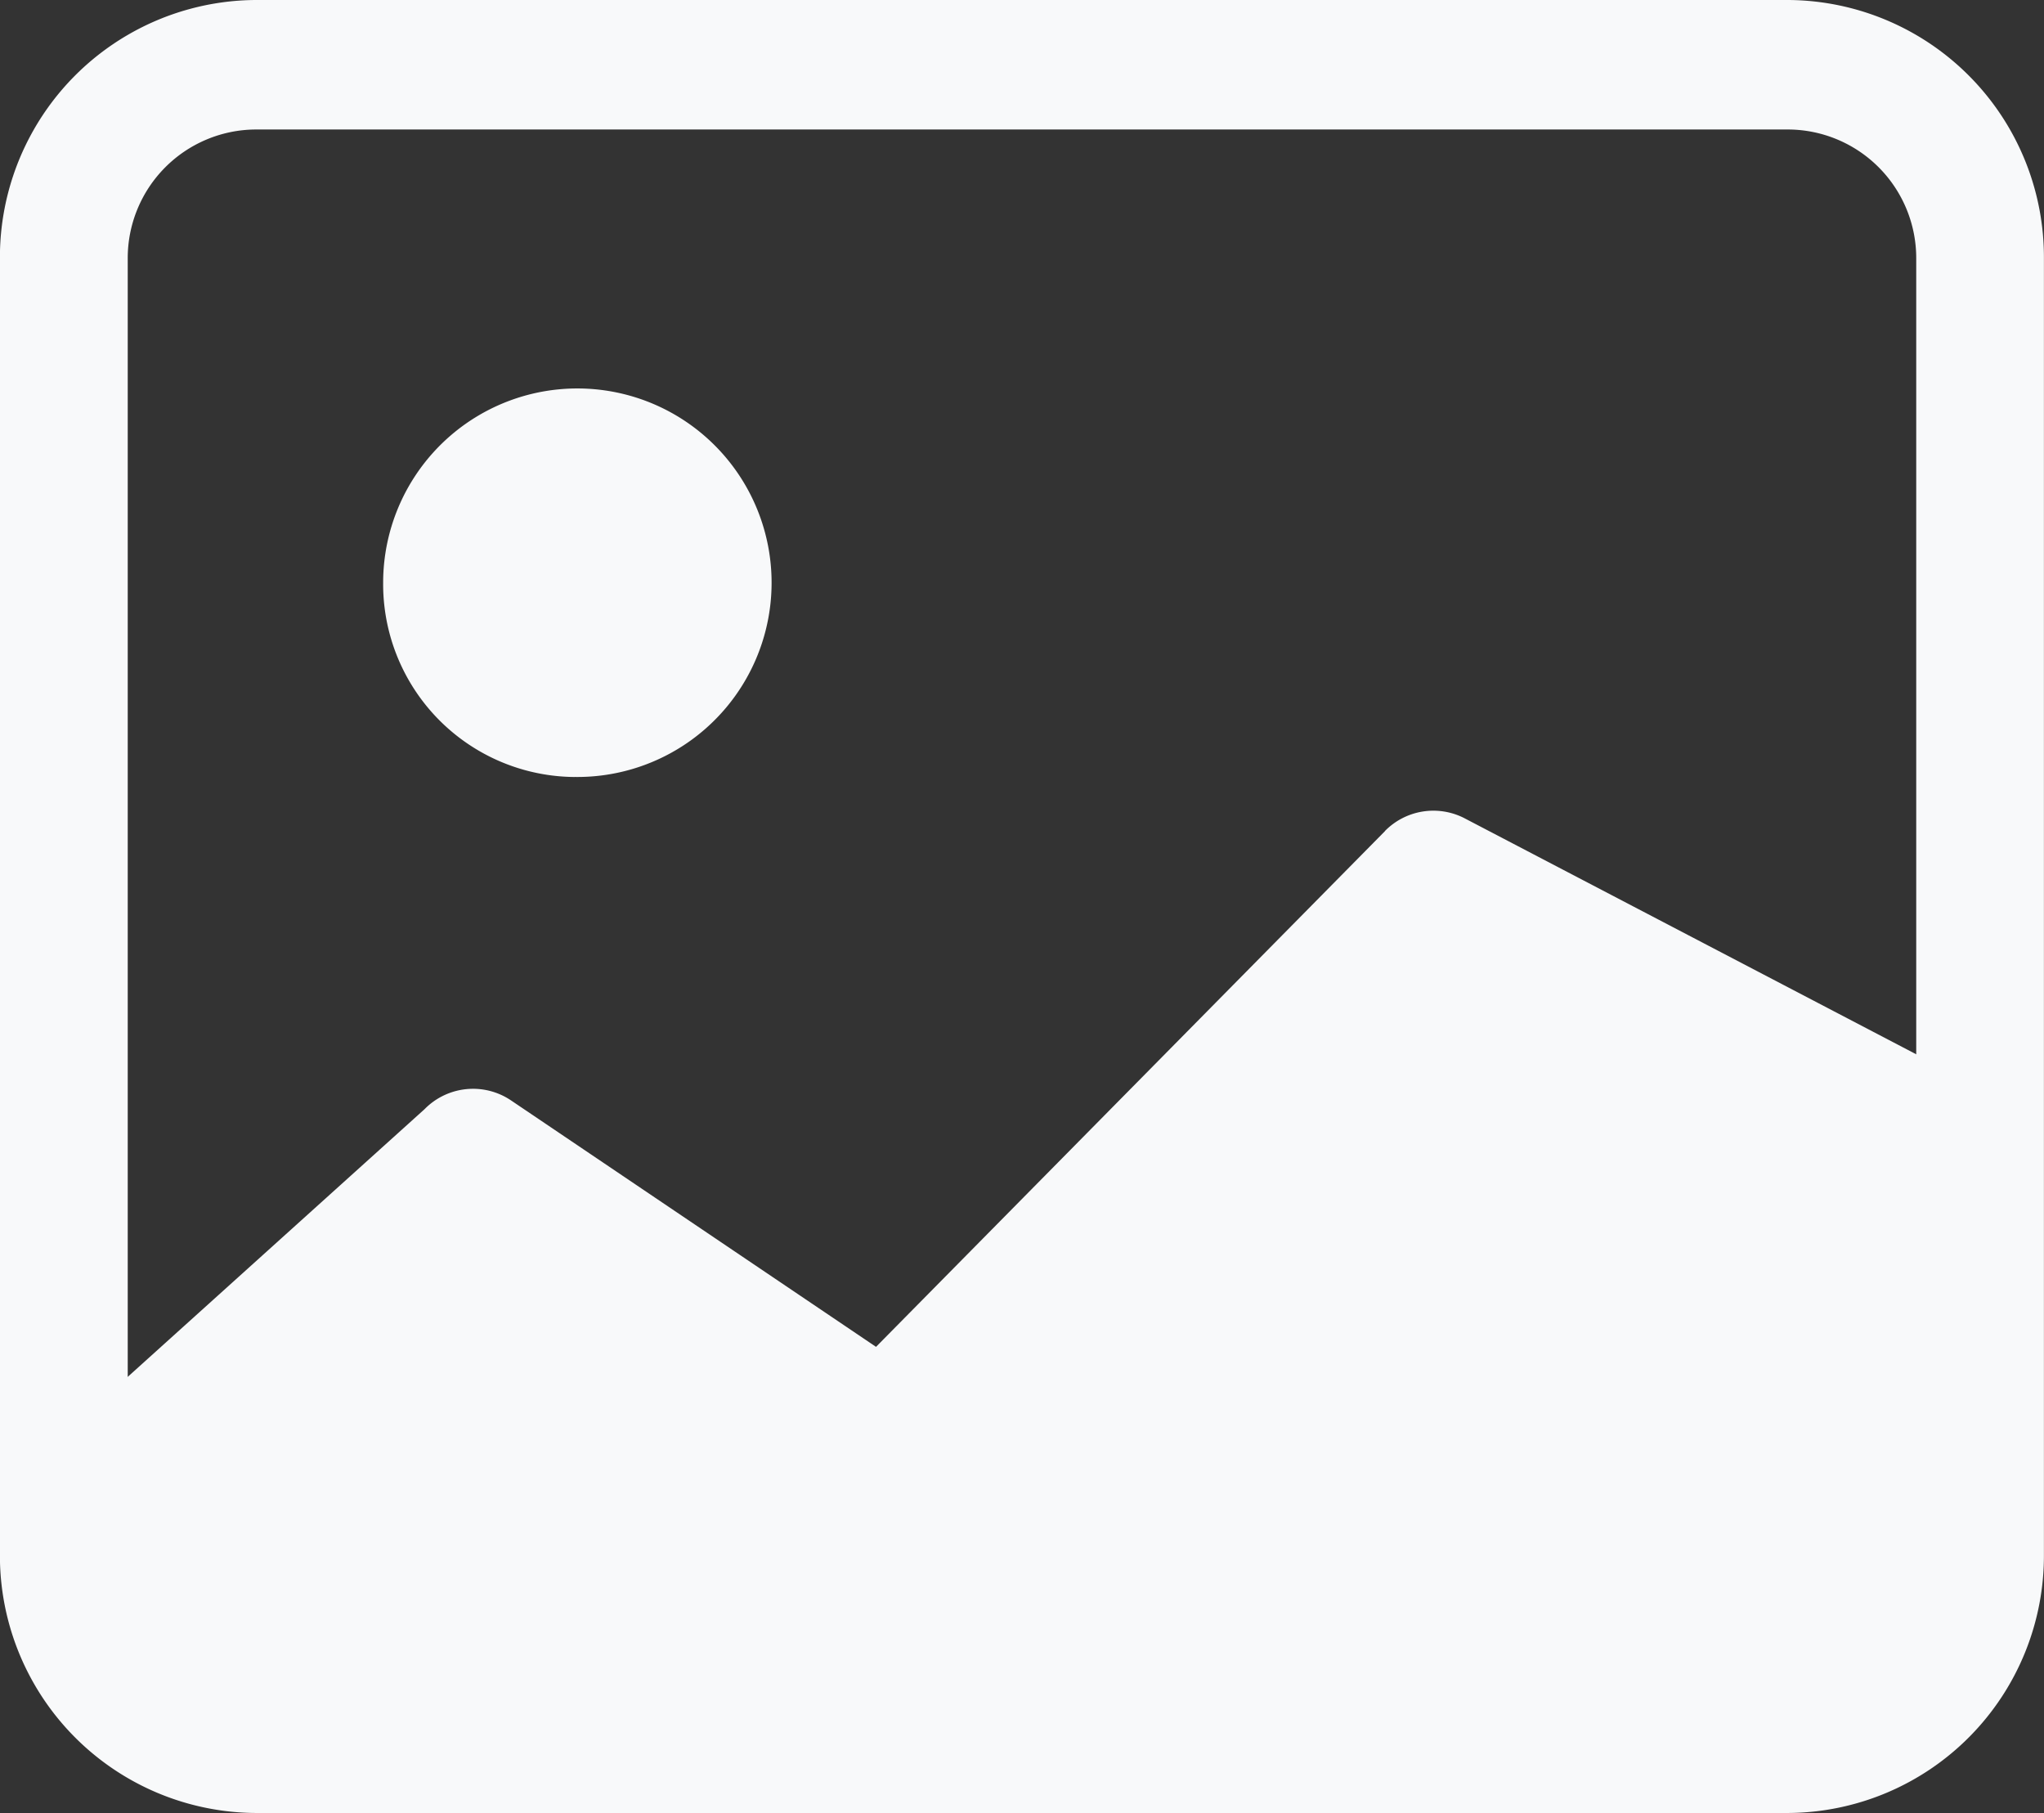
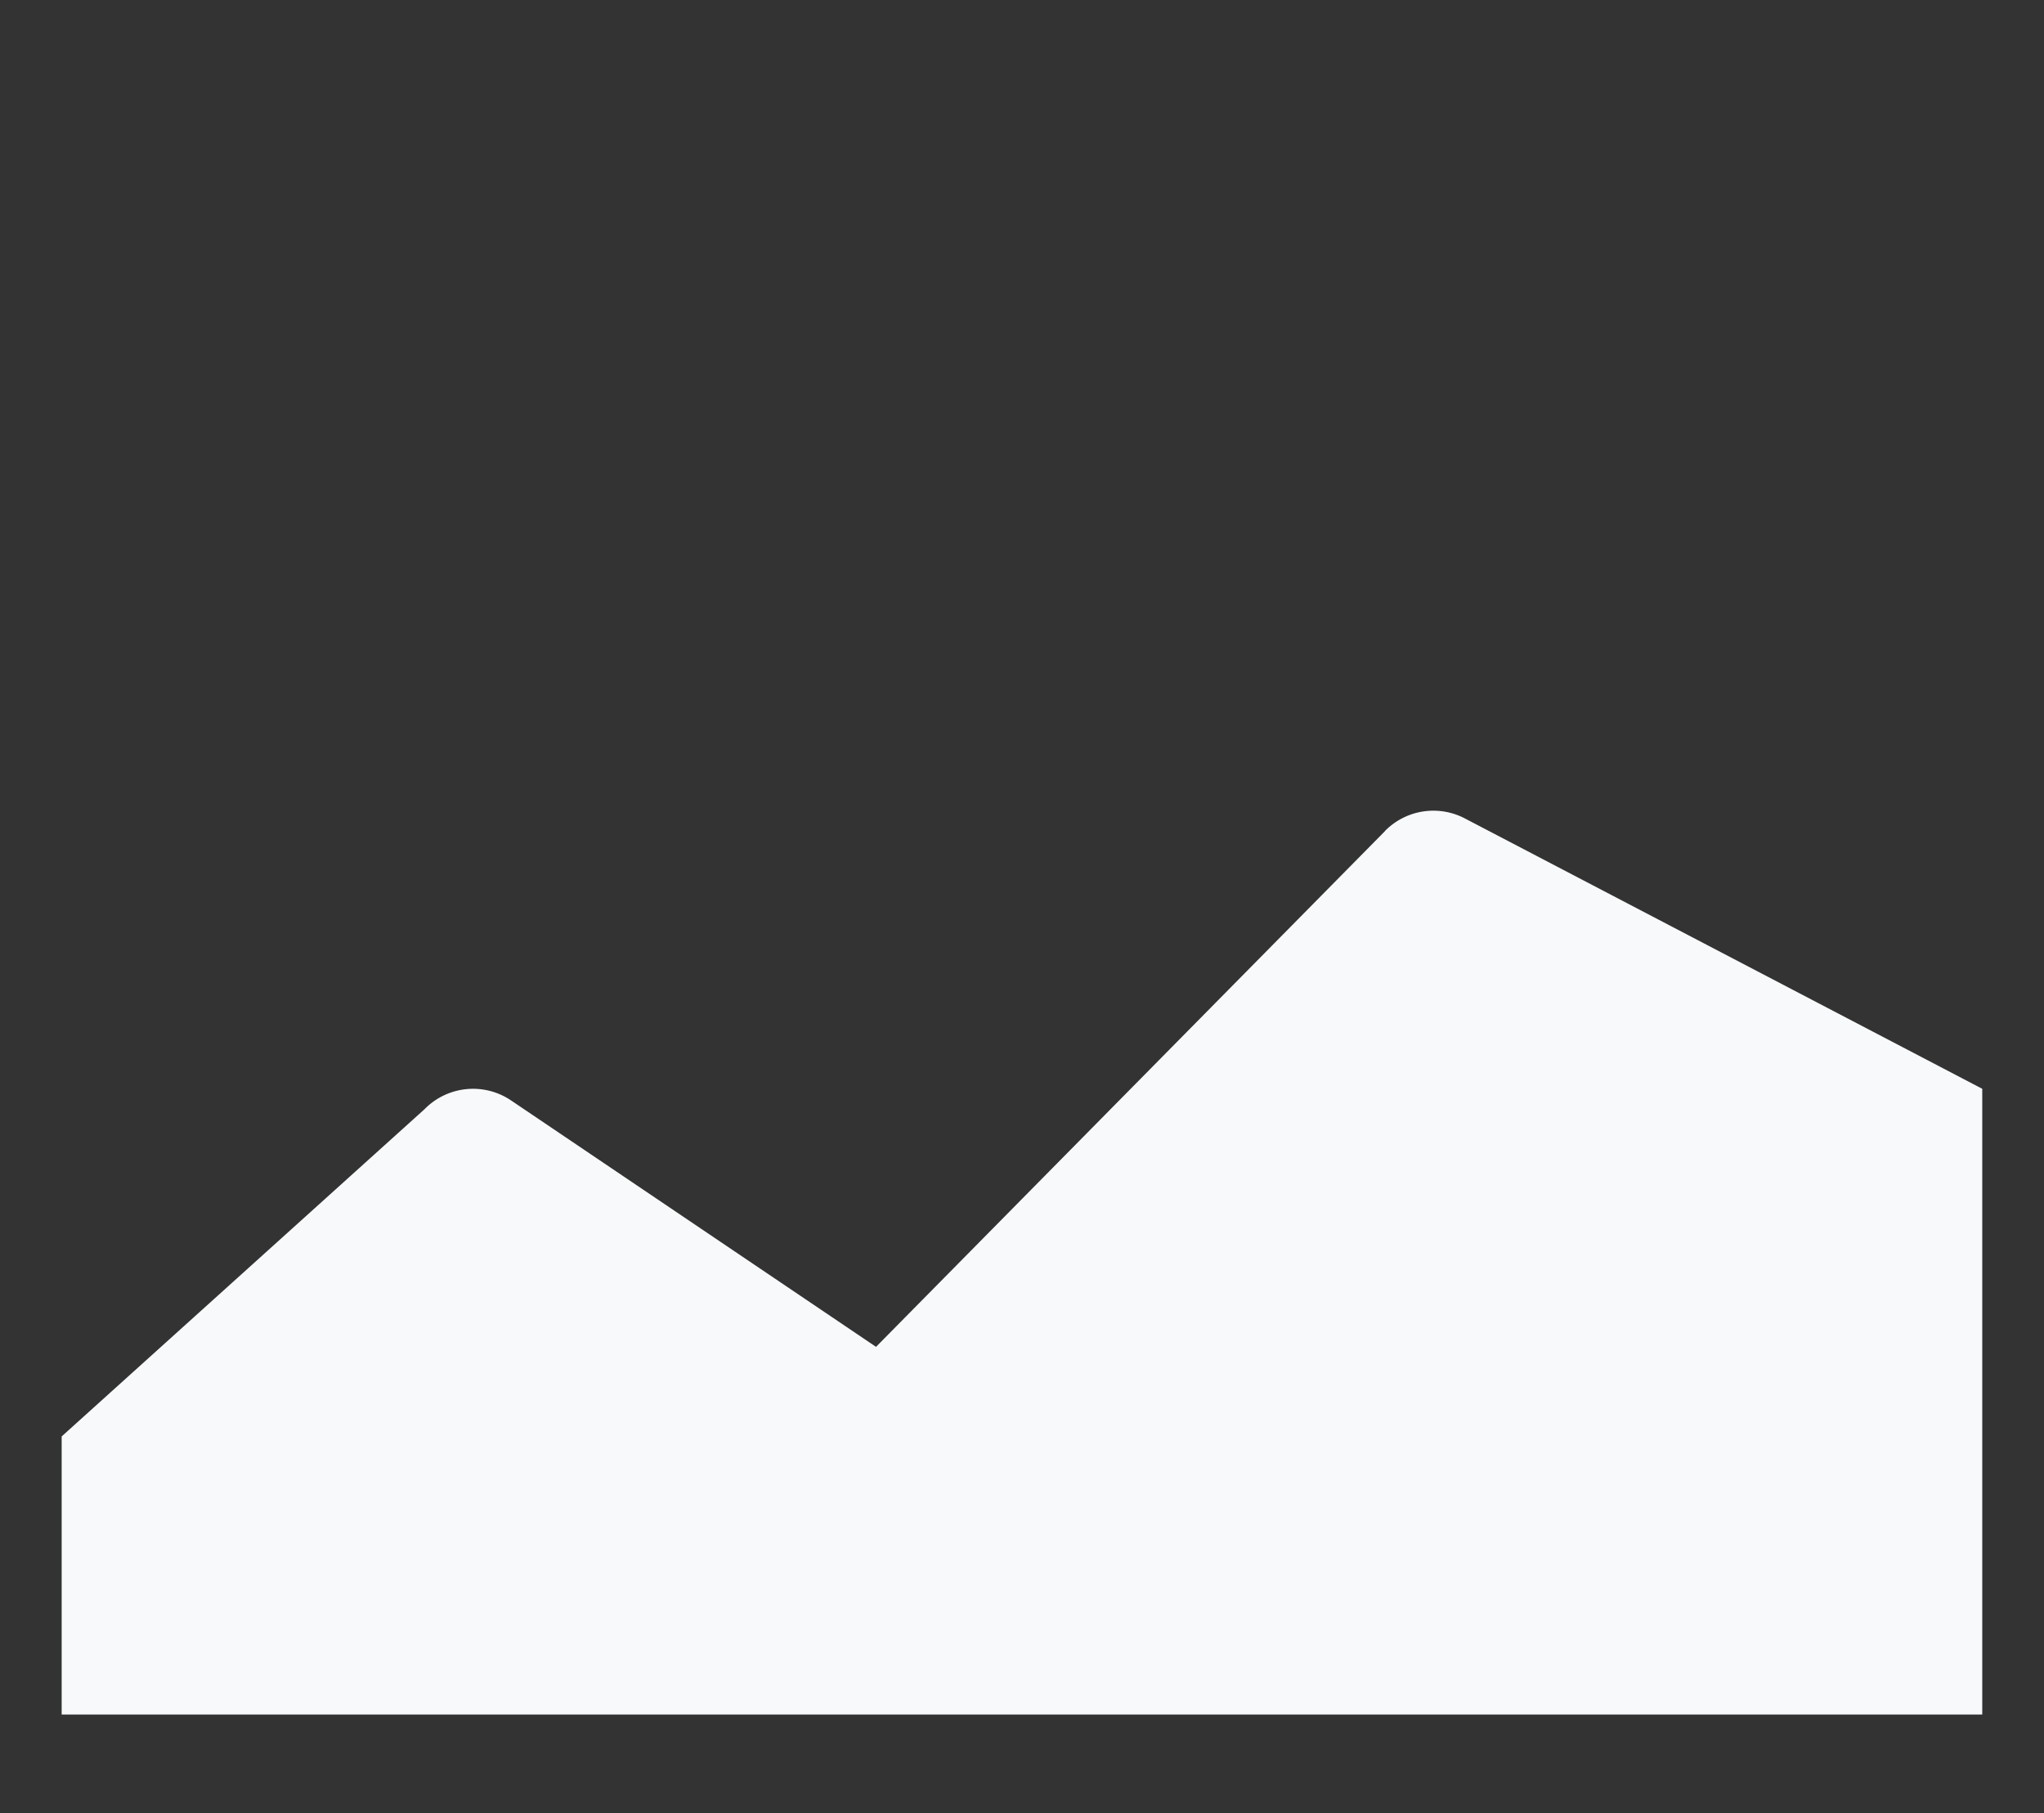
<svg xmlns="http://www.w3.org/2000/svg" id="noimage" width="53" height="47" viewBox="0 0 53 47">
  <rect x="0" y="0" width="53" height="47" fill="#333333" stroke="none" />
-   <path id="Path_580" data-name="Path 580" d="M46.377,4.357H6.627A3.335,3.335,0,0,0,3.314,7.714V41.286a3.335,3.335,0,0,0,3.312,3.357h39.75a3.335,3.335,0,0,0,3.313-3.357V7.714A3.335,3.335,0,0,0,46.377,4.357ZM6.627,1A6.67,6.67,0,0,0,0,7.714V41.286A6.67,6.67,0,0,0,6.627,48h39.75A6.67,6.67,0,0,0,53,41.286V7.714A6.67,6.67,0,0,0,46.377,1H6.627Z" transform="translate(-0.002 -1)" fill="#f8f9fa" fill-rule="evenodd" />
  <path id="Path_581" data-name="Path 581" d="M35.313,8.026a1.761,1.761,0,0,1,2.052-.335L50.8,14.71V30.932H1v-7.21l9.412-8.486a1.761,1.761,0,0,1,2.241-.224L22.116,21.4,35.313,8.03Z" transform="translate(0.599 13.516)" fill="#f8f9fa" />
-   <path id="Path_582" data-name="Path 582" d="M7.971,14.071A5.036,5.036,0,1,0,3,9.036a5,5,0,0,0,4.969,5.036Z" transform="translate(6.935 6.071)" fill="#f8f9fa" fill-rule="evenodd" />
</svg>